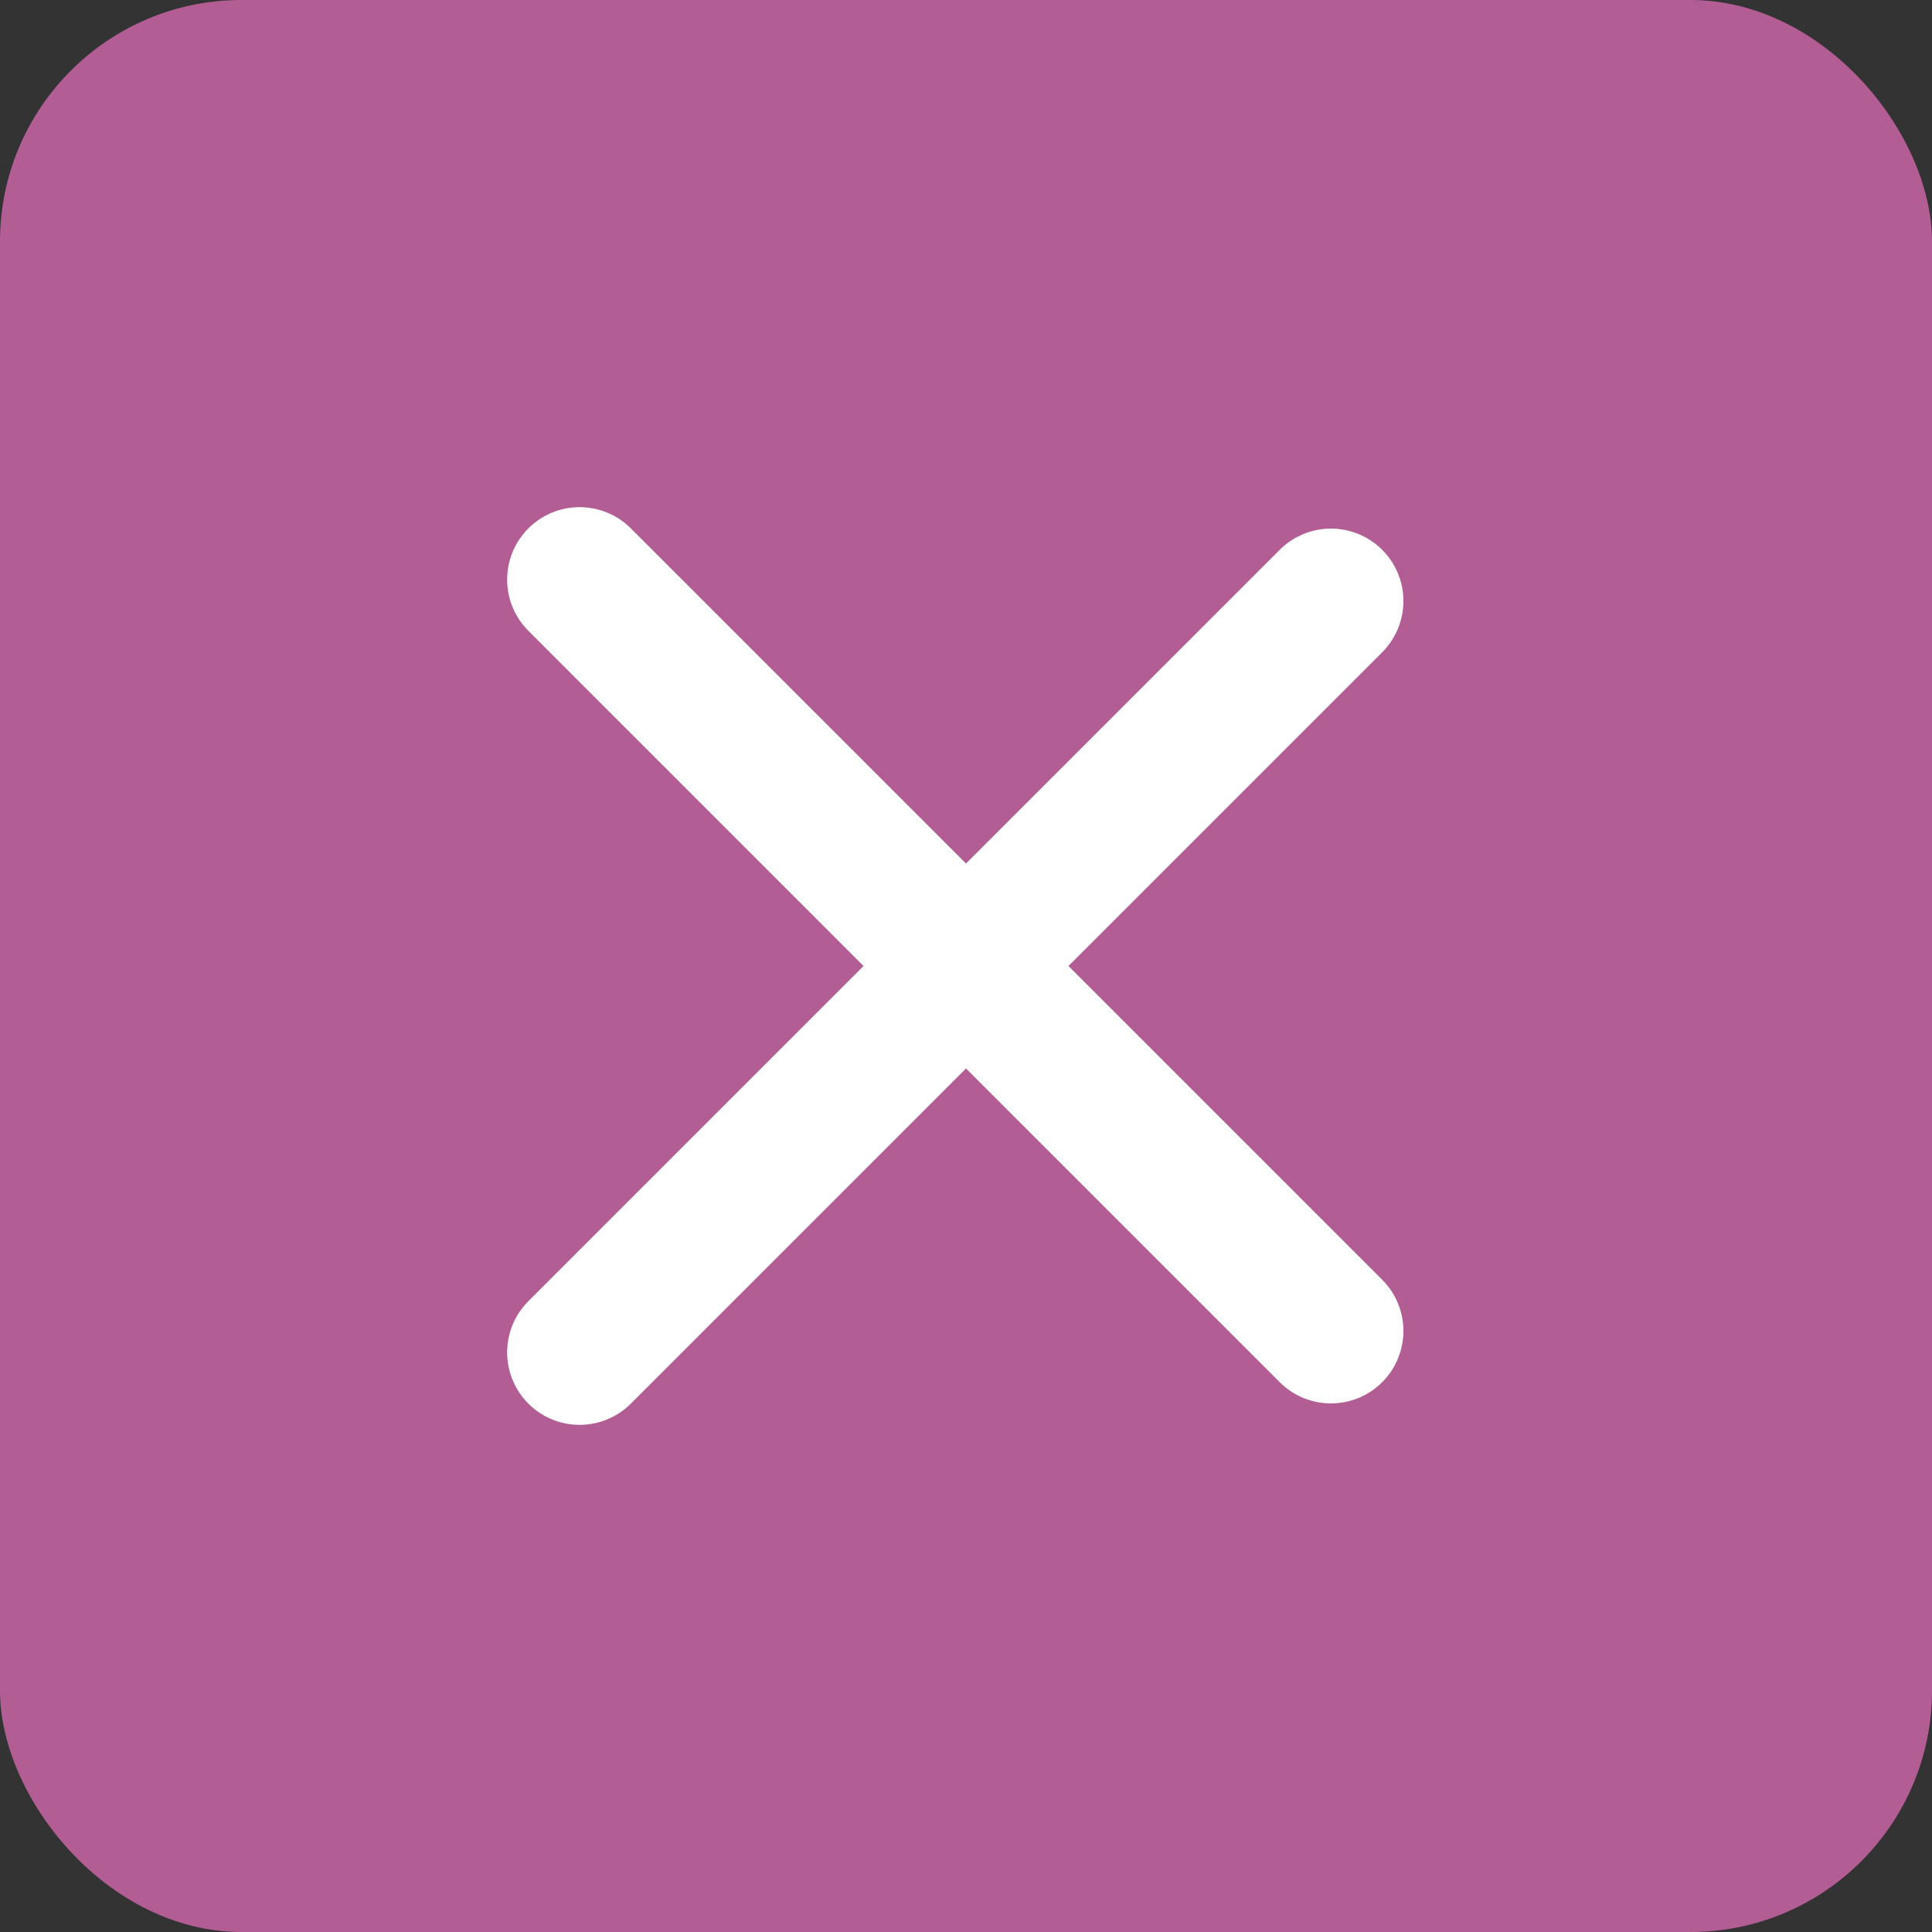
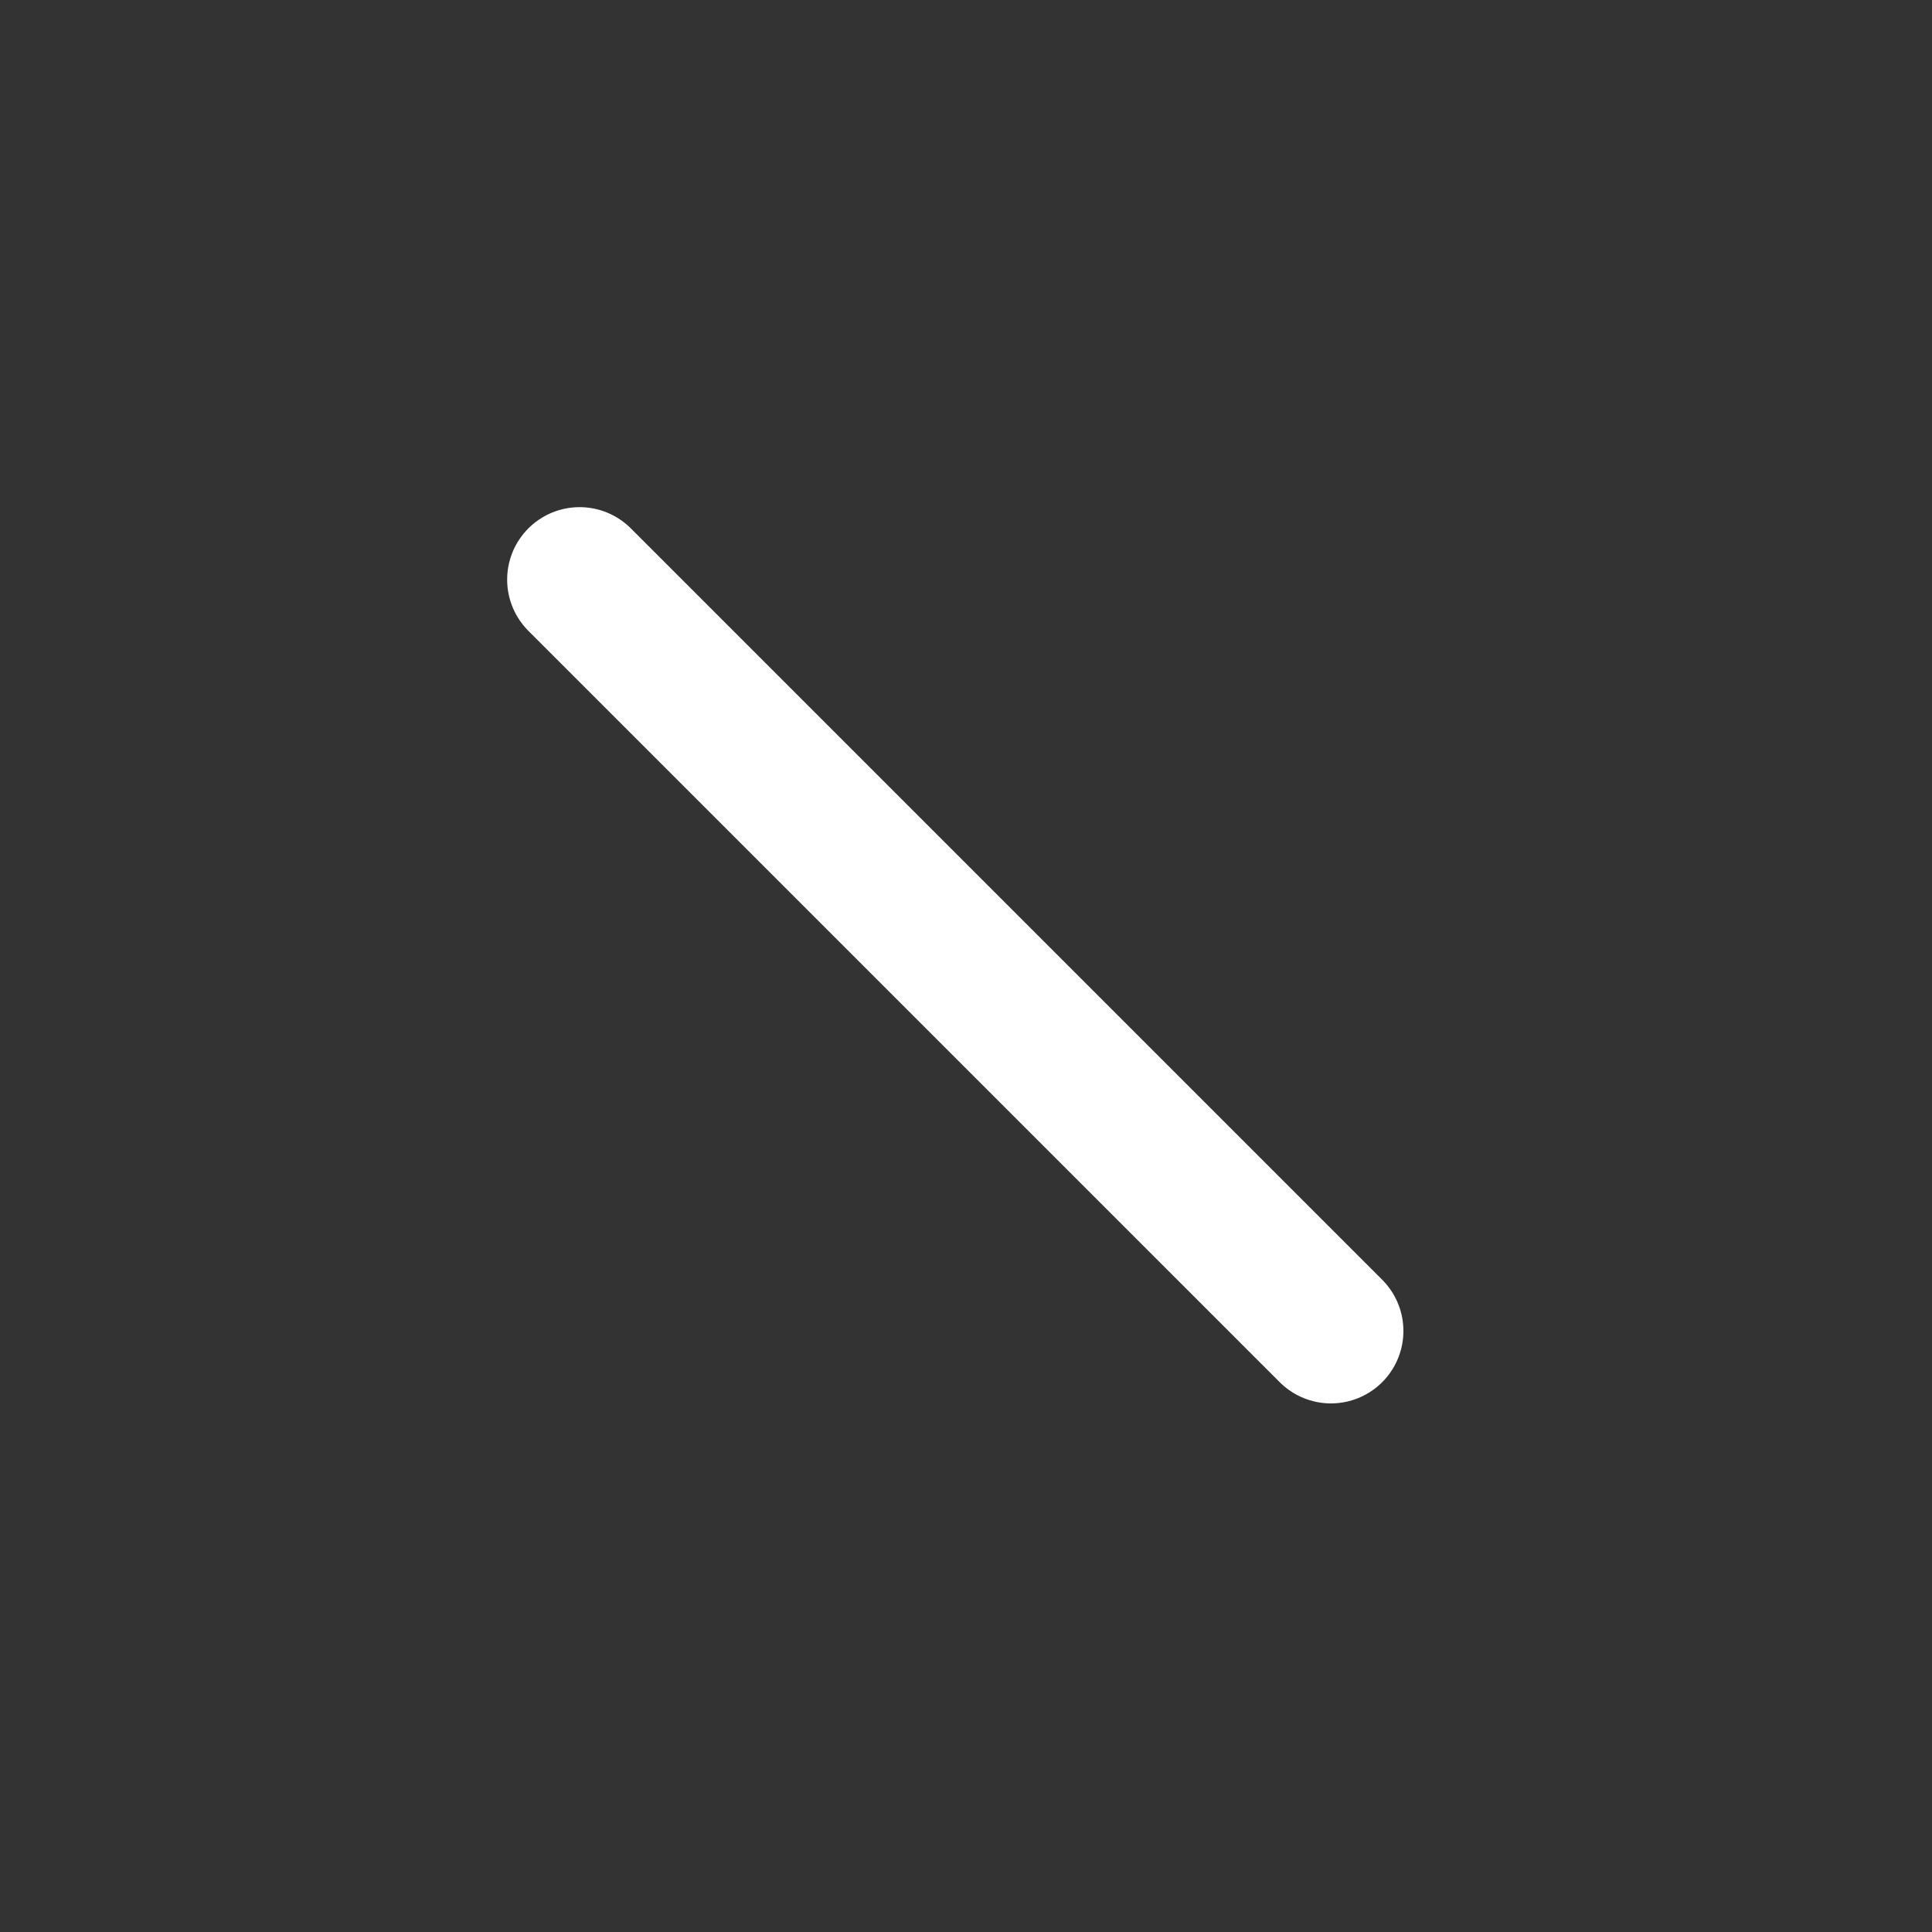
<svg xmlns="http://www.w3.org/2000/svg" width="40" height="40" viewBox="0 0 40 40" fill="none">
  <rect x="0" y="0" width="40" height="40" fill="#333333" stroke="none" />
-   <rect width="40" height="40" rx="5" fill="#B35D95" />
  <path d="M12 12L27.556 27.556" stroke="white" stroke-width="3" stroke-linecap="round" />
-   <path d="M12 28L27.556 12.444" stroke="white" stroke-width="3" stroke-linecap="round" />
</svg>